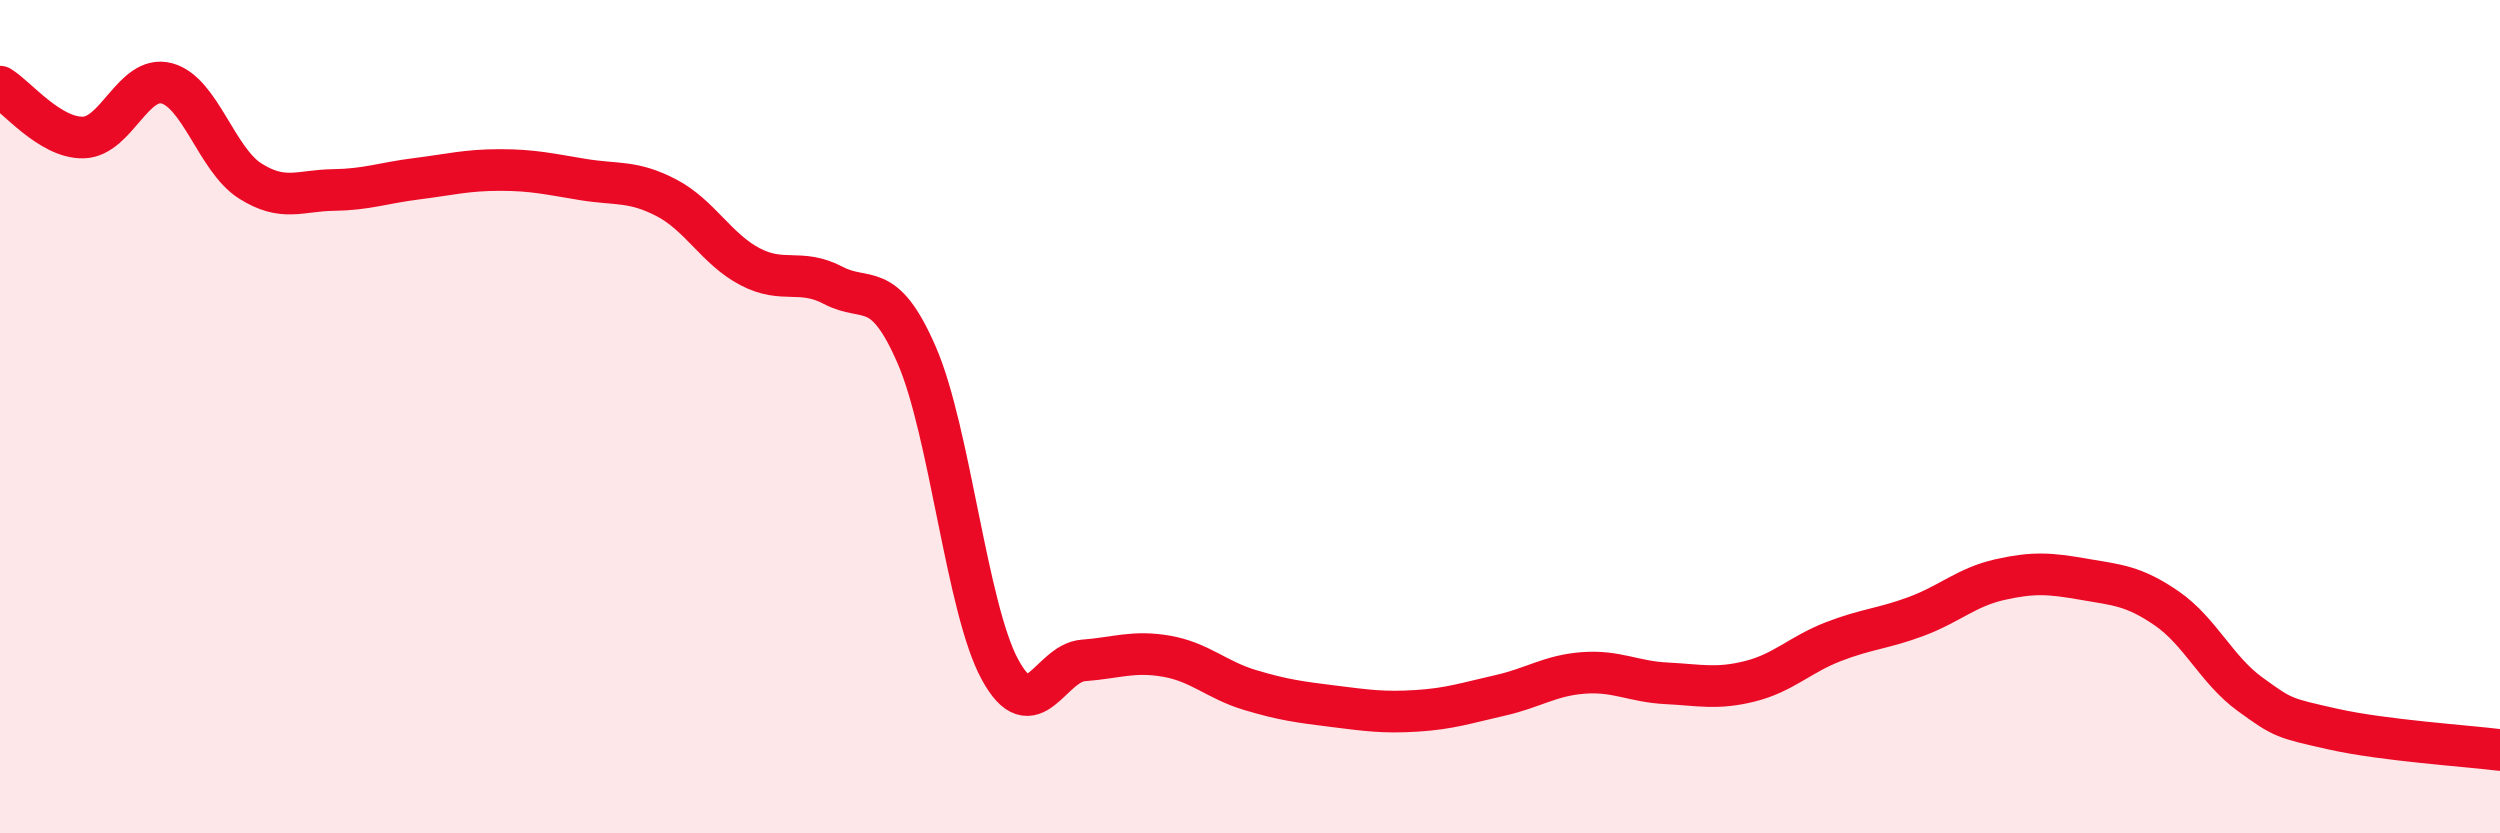
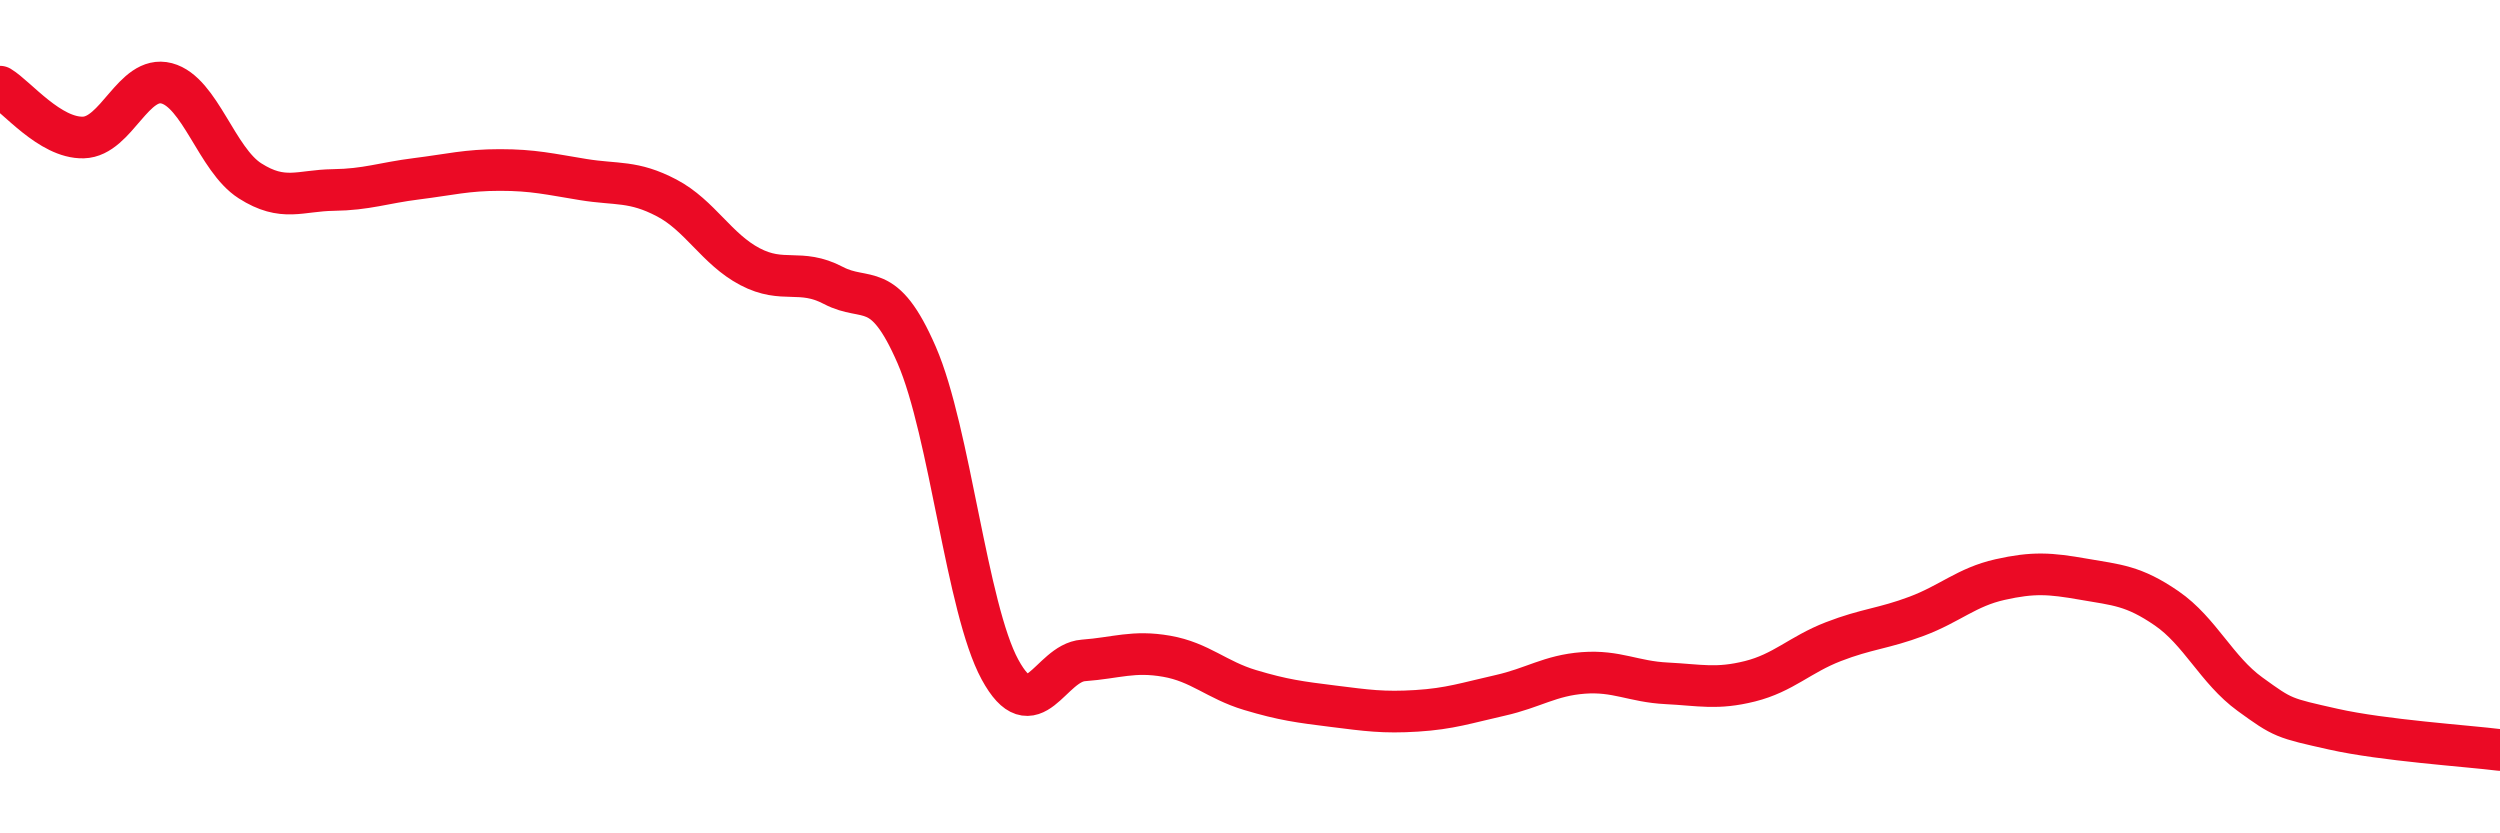
<svg xmlns="http://www.w3.org/2000/svg" width="60" height="20" viewBox="0 0 60 20">
-   <path d="M 0,2.08 C 0.4,2.32 1.2,3.32 2,3.3 C 2.8,3.28 3.2,1.79 4,2 C 4.8,2.21 5.2,3.83 6,4.34 C 6.8,4.85 7.2,4.57 8,4.56 C 8.8,4.55 9.2,4.39 10,4.29 C 10.8,4.19 11.2,4.08 12,4.08 C 12.8,4.08 13.2,4.18 14,4.31 C 14.8,4.44 15.2,4.33 16,4.75 C 16.8,5.17 17.2,5.98 18,6.4 C 18.8,6.82 19.2,6.43 20,6.85 C 20.8,7.27 21.2,6.68 22,8.52 C 22.8,10.36 23.2,14.6 24,16.07 C 24.8,17.54 25.2,15.91 26,15.85 C 26.8,15.79 27.2,15.61 28,15.75 C 28.8,15.89 29.2,16.32 30,16.56 C 30.8,16.8 31.2,16.85 32,16.95 C 32.8,17.05 33.2,17.11 34,17.06 C 34.8,17.01 35.2,16.87 36,16.69 C 36.8,16.51 37.2,16.21 38,16.15 C 38.8,16.09 39.2,16.36 40,16.4 C 40.8,16.44 41.2,16.55 42,16.35 C 42.8,16.15 43.2,15.71 44,15.4 C 44.8,15.09 45.2,15.09 46,14.79 C 46.8,14.49 47.2,14.09 48,13.91 C 48.8,13.73 49.2,13.76 50,13.9 C 50.8,14.04 51.2,14.05 52,14.6 C 52.8,15.15 53.2,16.08 54,16.66 C 54.8,17.24 54.8,17.23 56,17.5 C 57.2,17.77 59.2,17.9 60,18L60 20L0 20Z" fill="#EB0A25" opacity="0.1" stroke-linecap="round" stroke-linejoin="round" />
  <path d="M 0,2.08 C 0.4,2.32 1.2,3.32 2,3.3 C 2.8,3.28 3.2,1.79 4,2 C 4.8,2.21 5.2,3.83 6,4.34 C 6.8,4.85 7.2,4.57 8,4.56 C 8.8,4.55 9.2,4.39 10,4.29 C 10.8,4.19 11.2,4.08 12,4.08 C 12.8,4.08 13.2,4.18 14,4.31 C 14.8,4.44 15.2,4.33 16,4.75 C 16.8,5.17 17.2,5.98 18,6.4 C 18.8,6.82 19.2,6.43 20,6.85 C 20.8,7.27 21.2,6.68 22,8.52 C 22.8,10.36 23.2,14.6 24,16.07 C 24.8,17.54 25.2,15.91 26,15.85 C 26.8,15.79 27.2,15.61 28,15.75 C 28.8,15.89 29.2,16.32 30,16.56 C 30.8,16.8 31.2,16.85 32,16.95 C 32.8,17.05 33.2,17.11 34,17.06 C 34.8,17.01 35.2,16.87 36,16.69 C 36.8,16.51 37.2,16.21 38,16.15 C 38.8,16.09 39.2,16.36 40,16.4 C 40.8,16.44 41.2,16.55 42,16.35 C 42.8,16.15 43.2,15.71 44,15.4 C 44.8,15.09 45.2,15.09 46,14.79 C 46.8,14.49 47.2,14.09 48,13.91 C 48.8,13.73 49.2,13.76 50,13.9 C 50.8,14.04 51.2,14.05 52,14.6 C 52.8,15.15 53.2,16.08 54,16.66 C 54.8,17.24 54.8,17.23 56,17.5 C 57.2,17.77 59.2,17.9 60,18" stroke="#EB0A25" stroke-width="1" fill="none" stroke-linecap="round" stroke-linejoin="round" />
</svg>